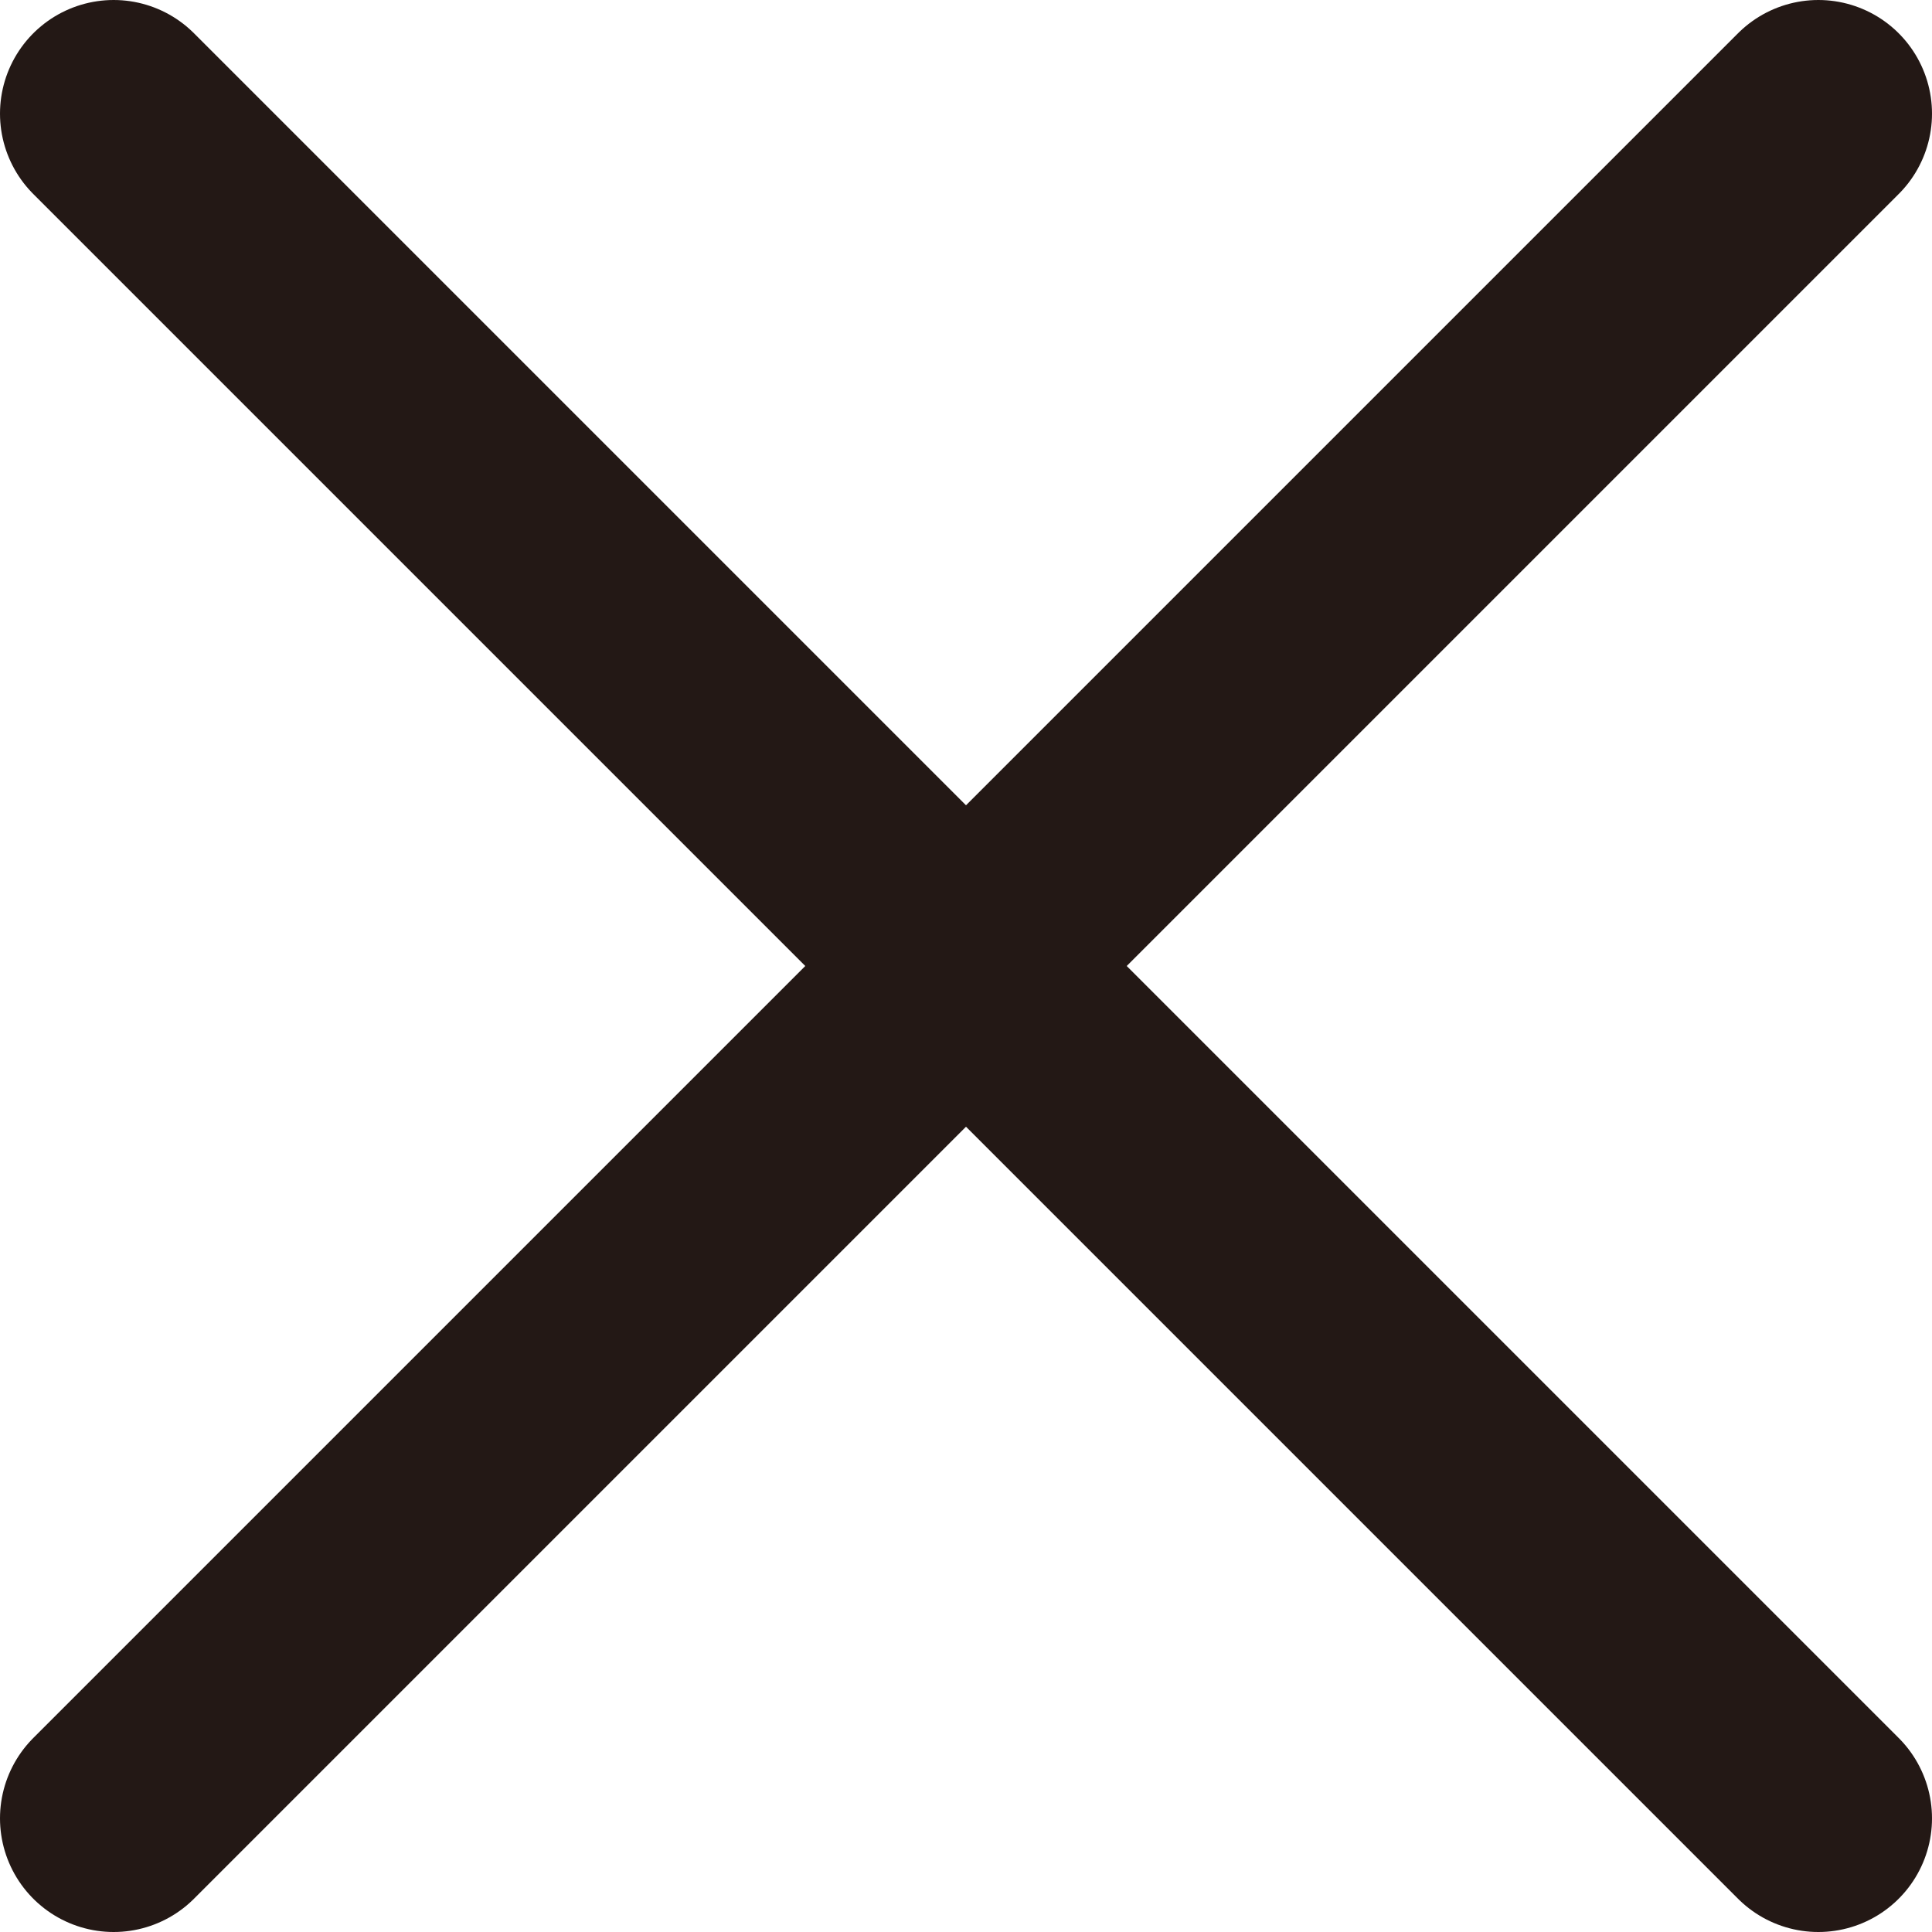
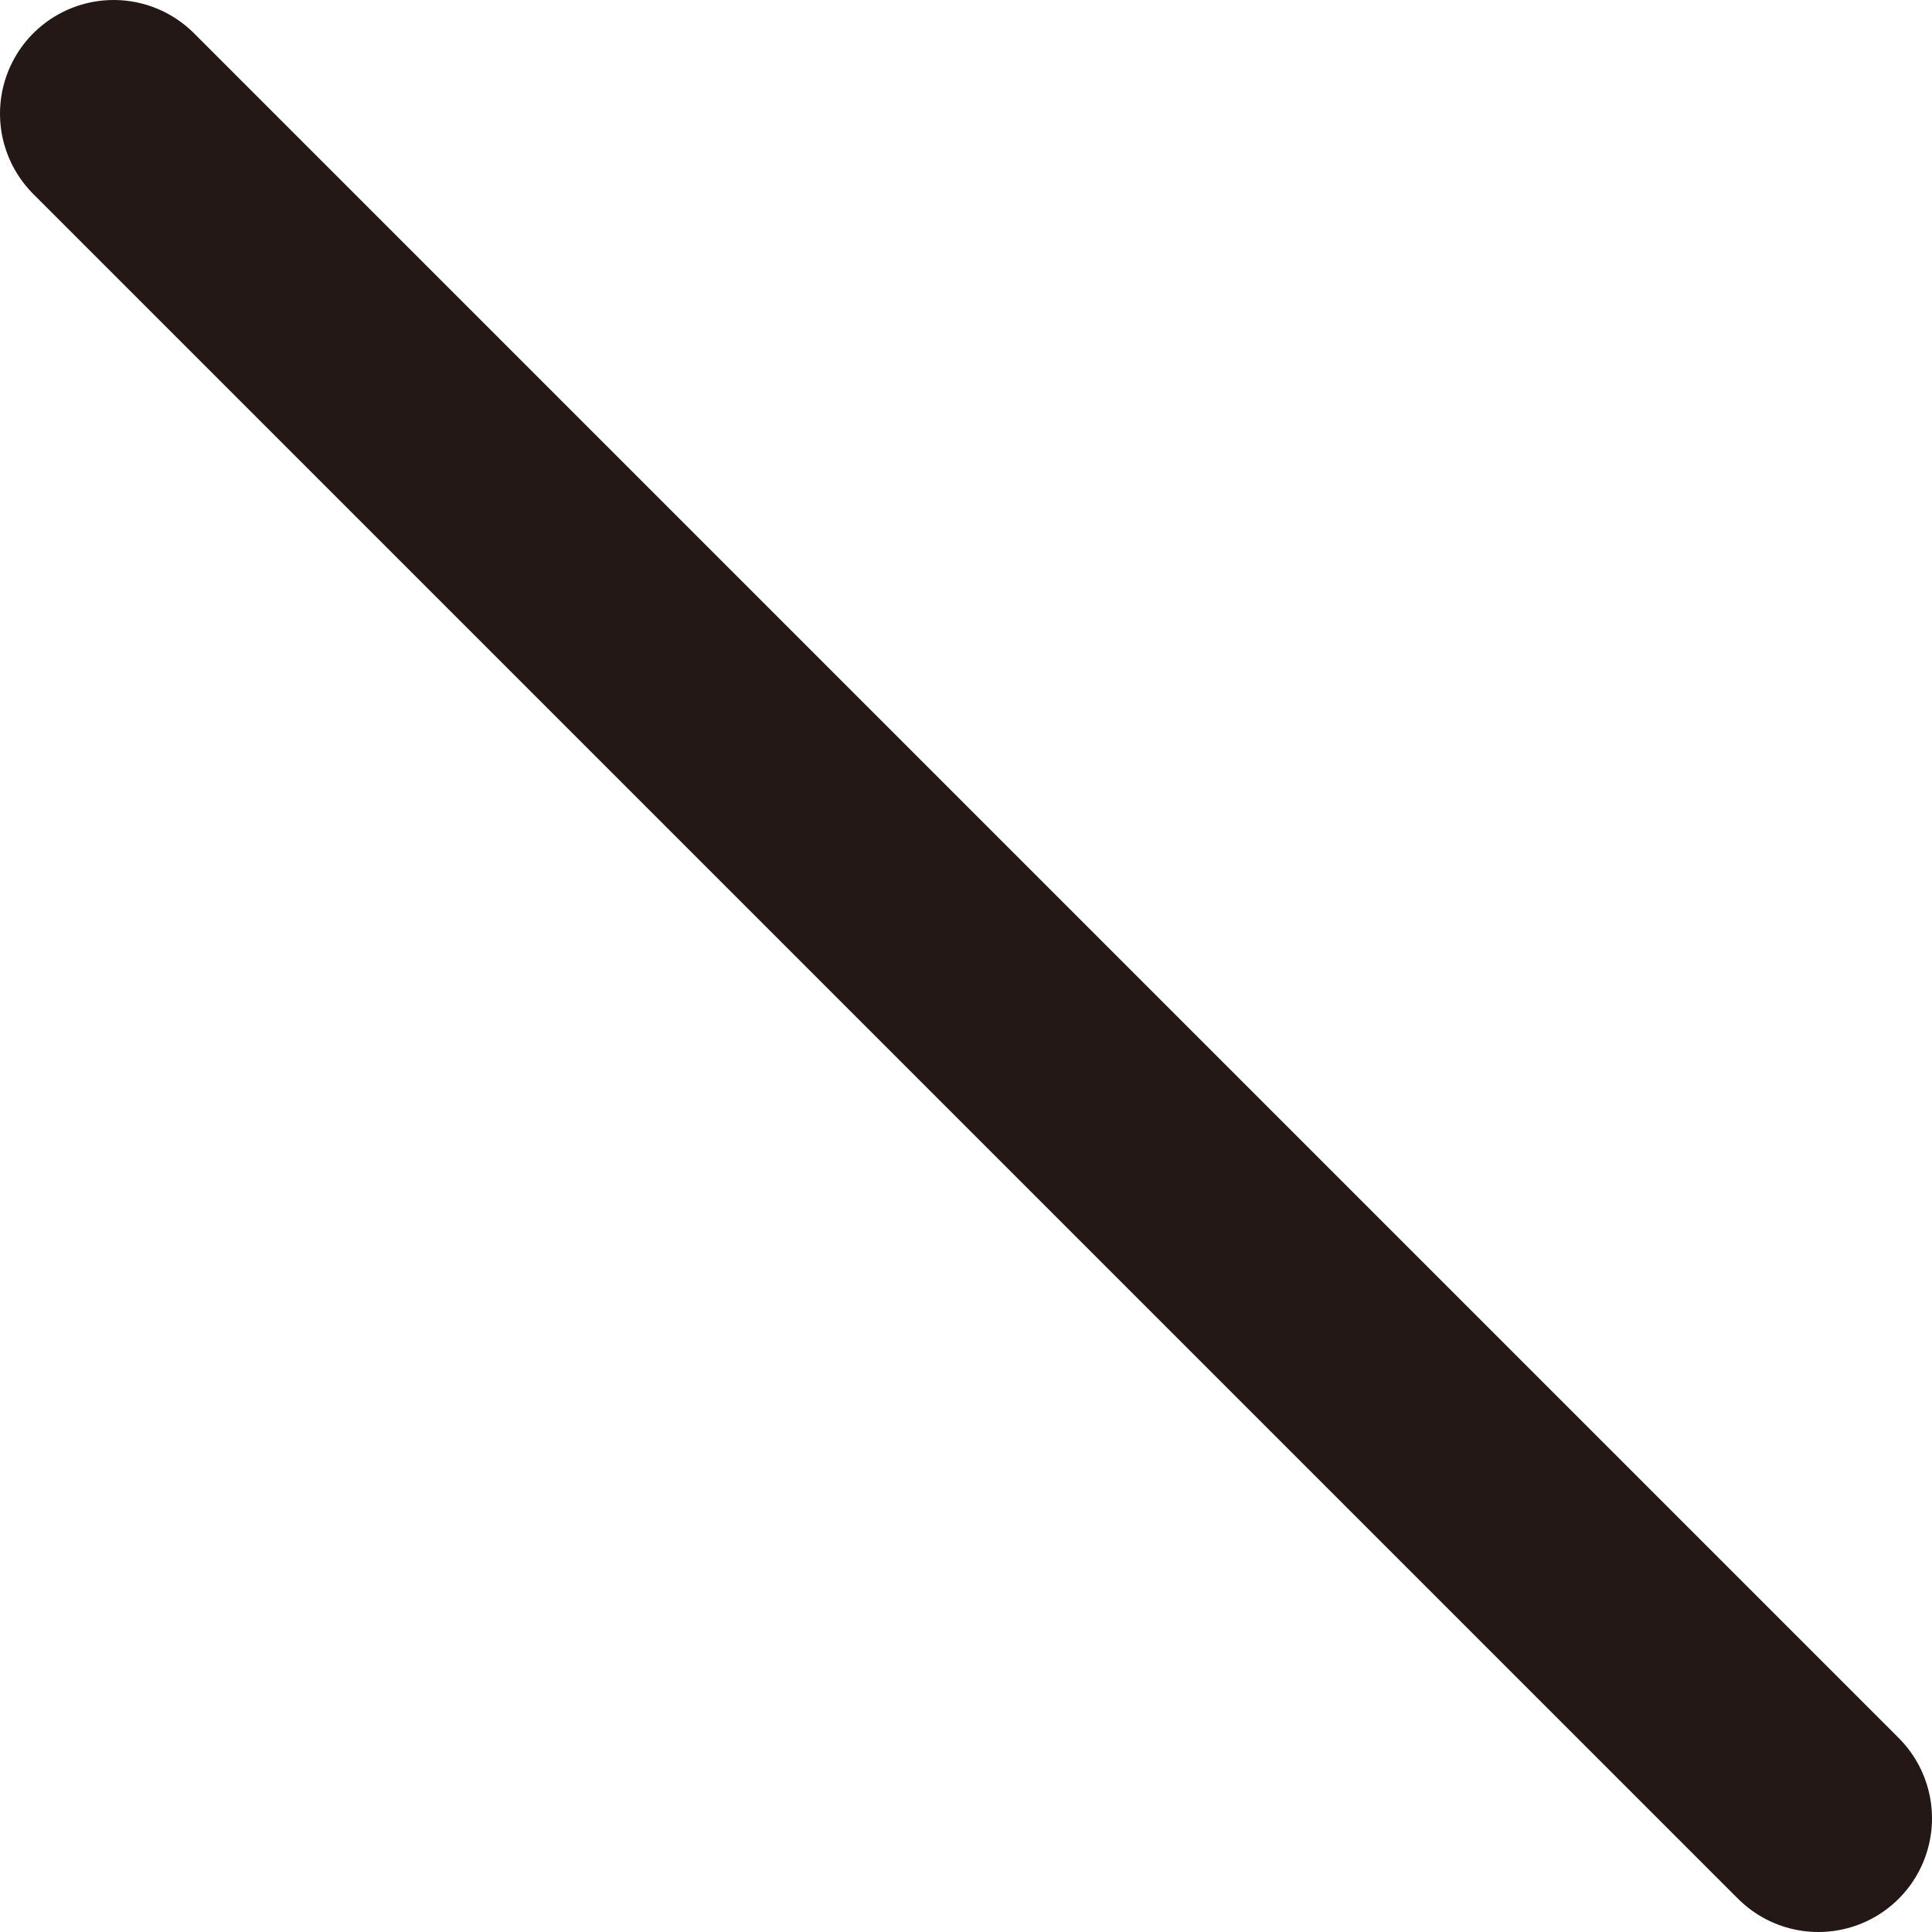
<svg xmlns="http://www.w3.org/2000/svg" viewBox="0 0 17 17">
  <g fill="none" stroke="#231815" stroke-linecap="round" stroke-linejoin="round" stroke-width="2">
    <path d="m1 1 15 15" />
-     <path d="m1 16 15-15" />
  </g>
</svg>